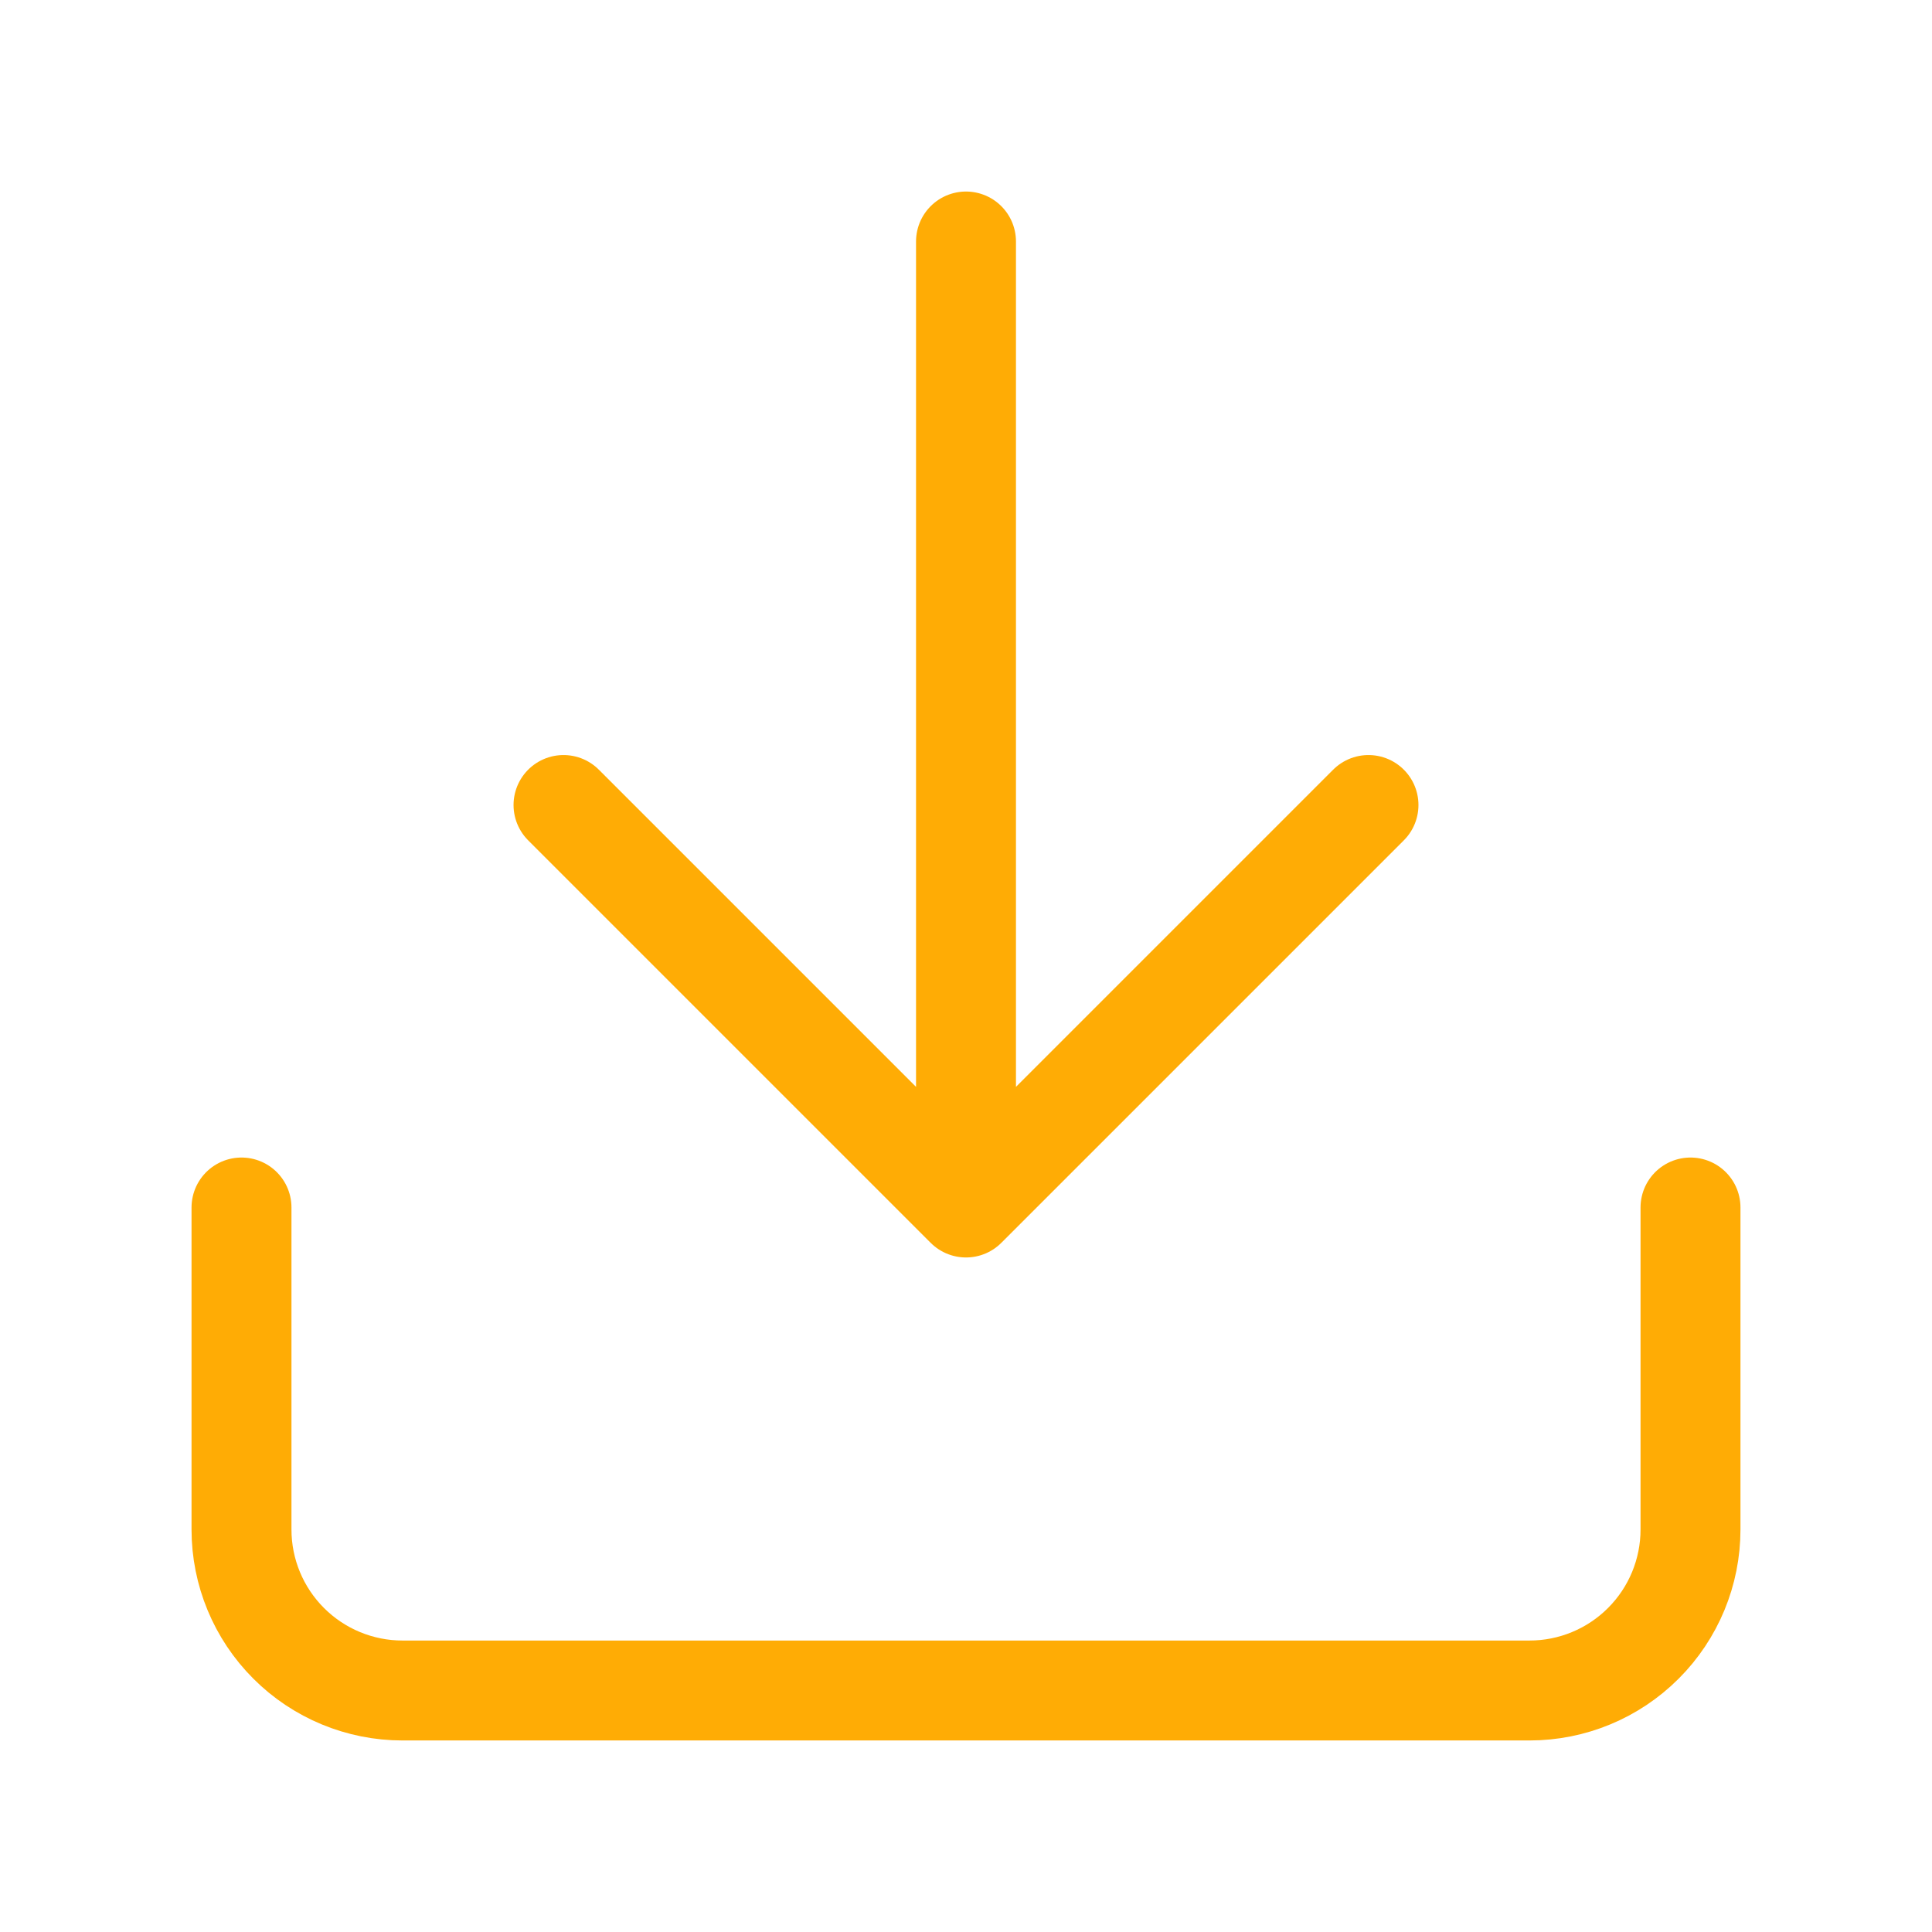
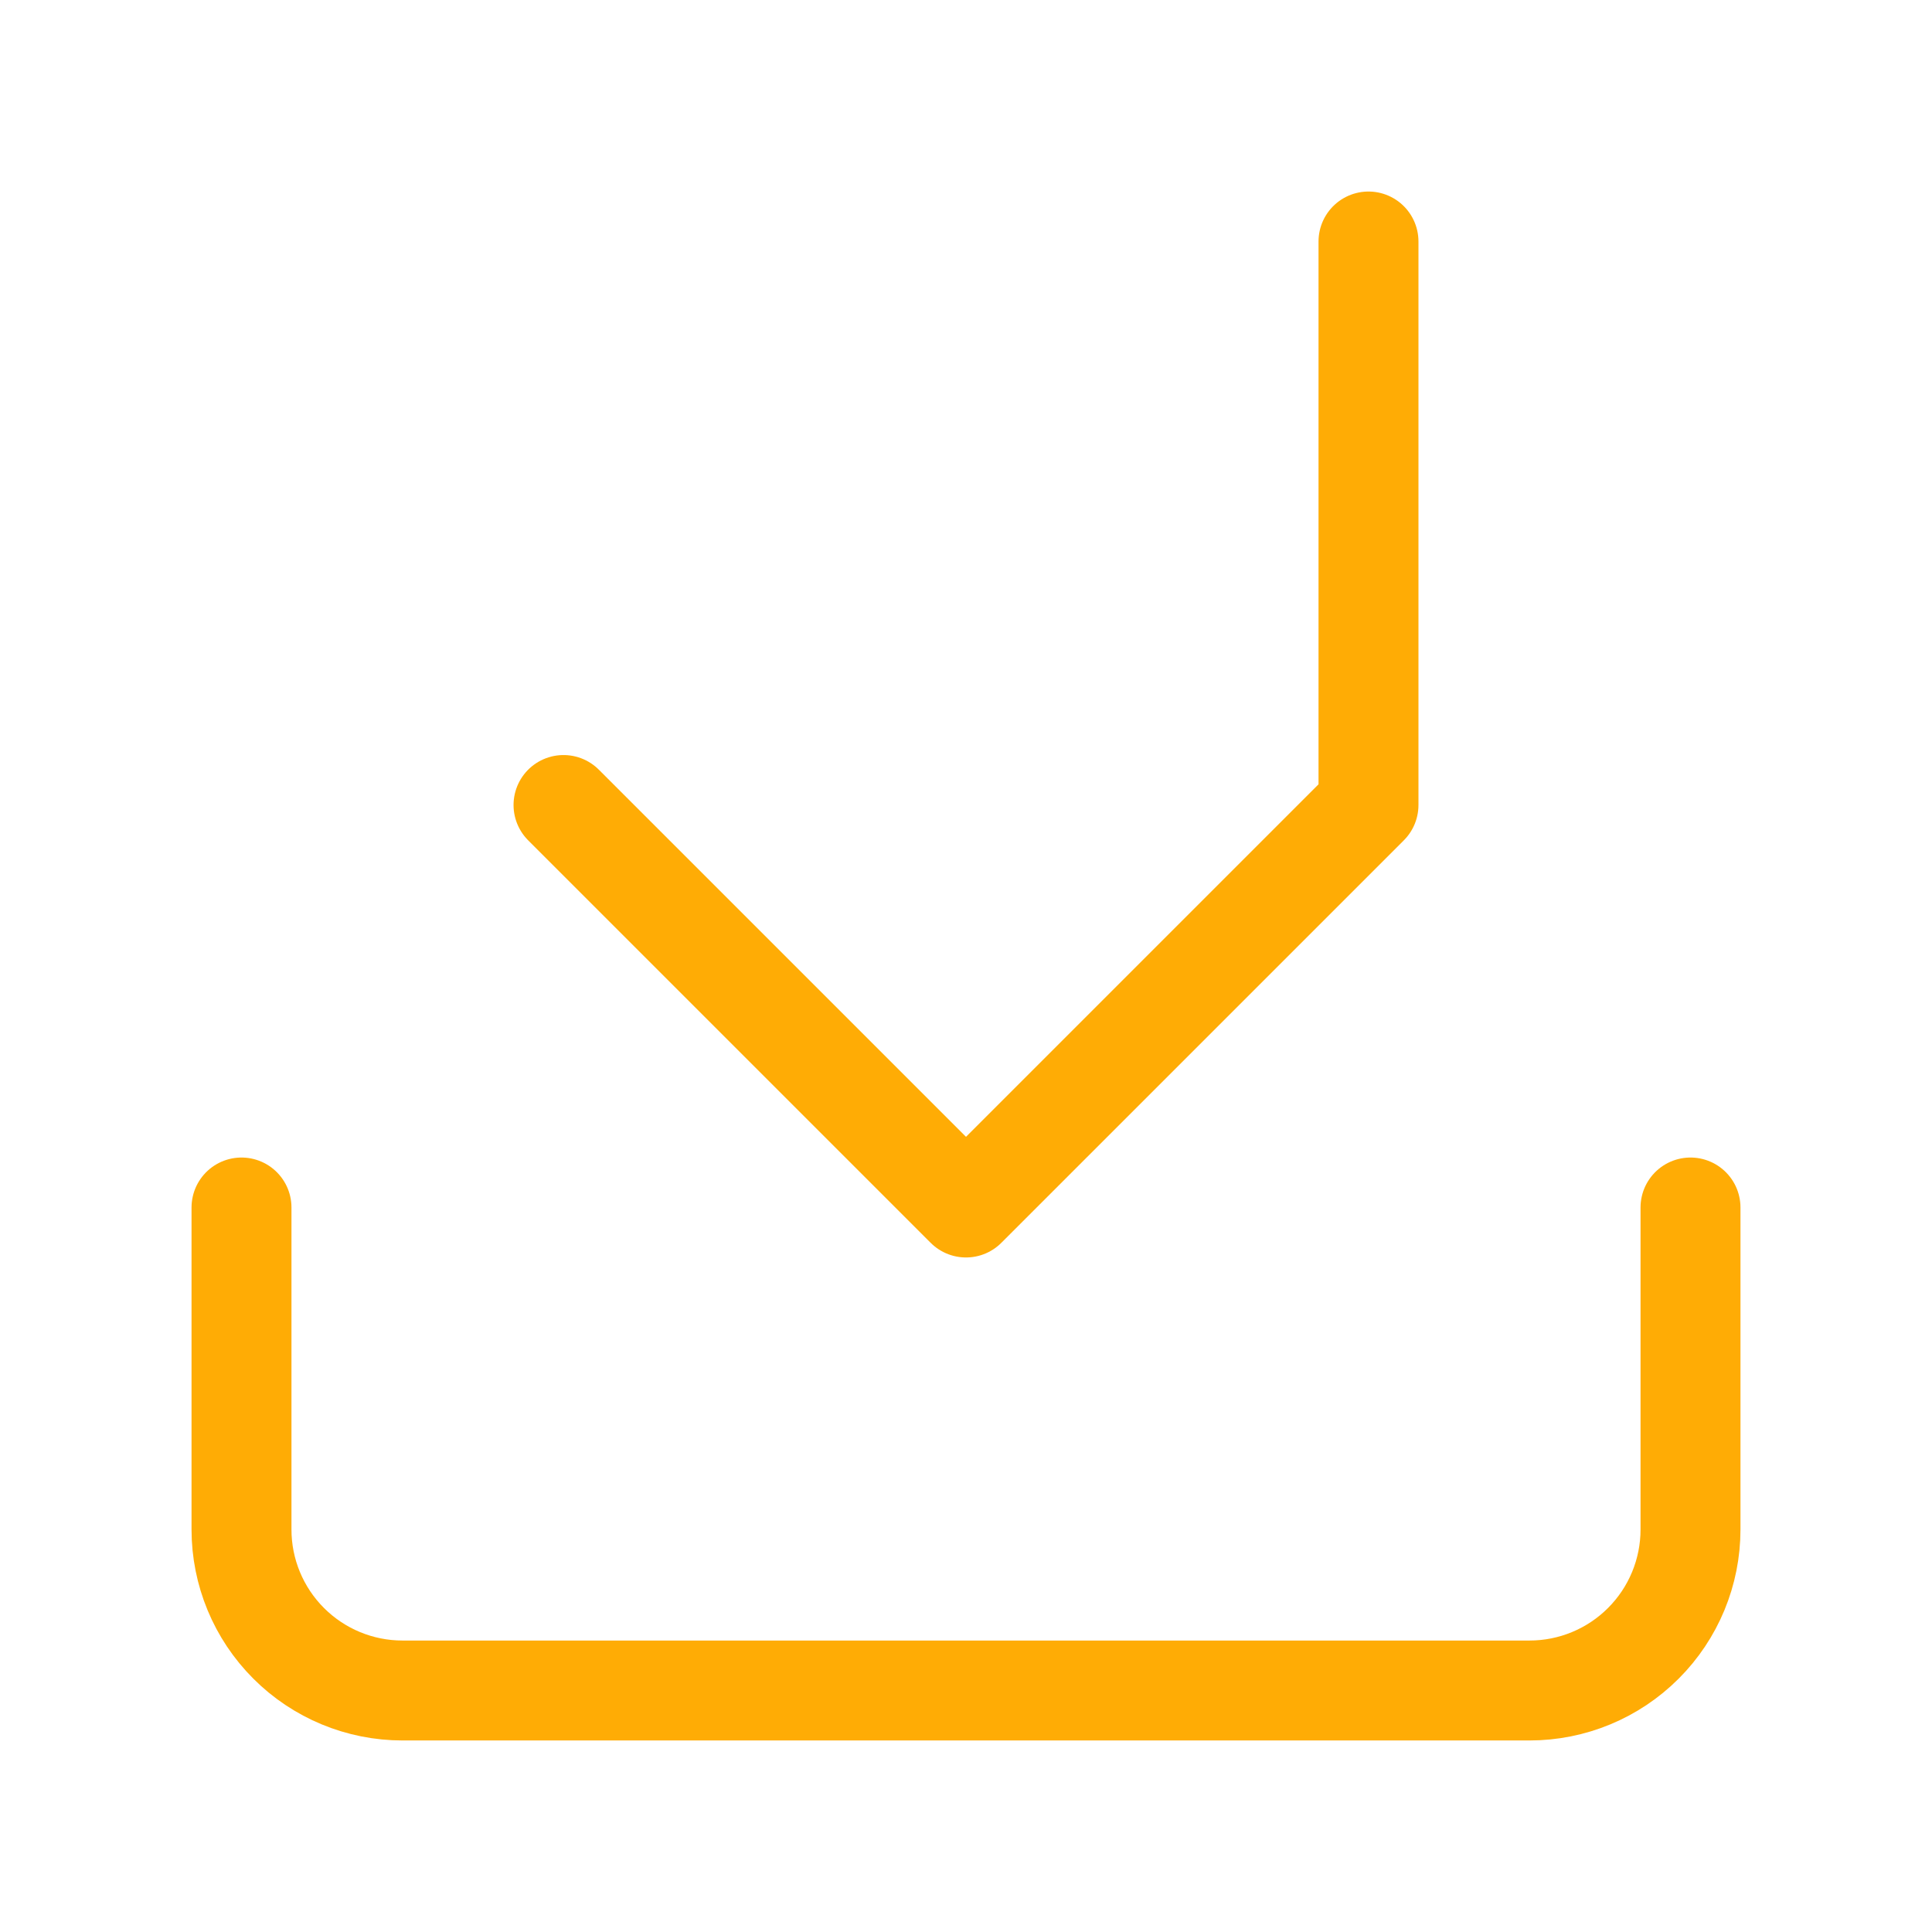
<svg xmlns="http://www.w3.org/2000/svg" width="58" height="58" viewBox="0 0 58 58" fill="none">
-   <path d="M50.75 36.25V45.917C50.75 47.199 50.241 48.428 49.334 49.334C48.428 50.241 47.199 50.75 45.917 50.75H12.083C10.802 50.75 9.572 50.241 8.666 49.334C7.759 48.428 7.25 47.199 7.25 45.917V36.25M16.917 24.167L29 36.25M29 36.25L41.083 24.167M29 36.25V7.25" stroke="#FFAC05" stroke-width="3" stroke-linecap="round" stroke-linejoin="round" />
+   <path d="M50.75 36.25V45.917C50.75 47.199 50.241 48.428 49.334 49.334C48.428 50.241 47.199 50.75 45.917 50.75H12.083C10.802 50.75 9.572 50.241 8.666 49.334C7.759 48.428 7.25 47.199 7.25 45.917V36.25M16.917 24.167L29 36.25M29 36.25L41.083 24.167V7.25" stroke="#FFAC05" stroke-width="3" stroke-linecap="round" stroke-linejoin="round" />
</svg>